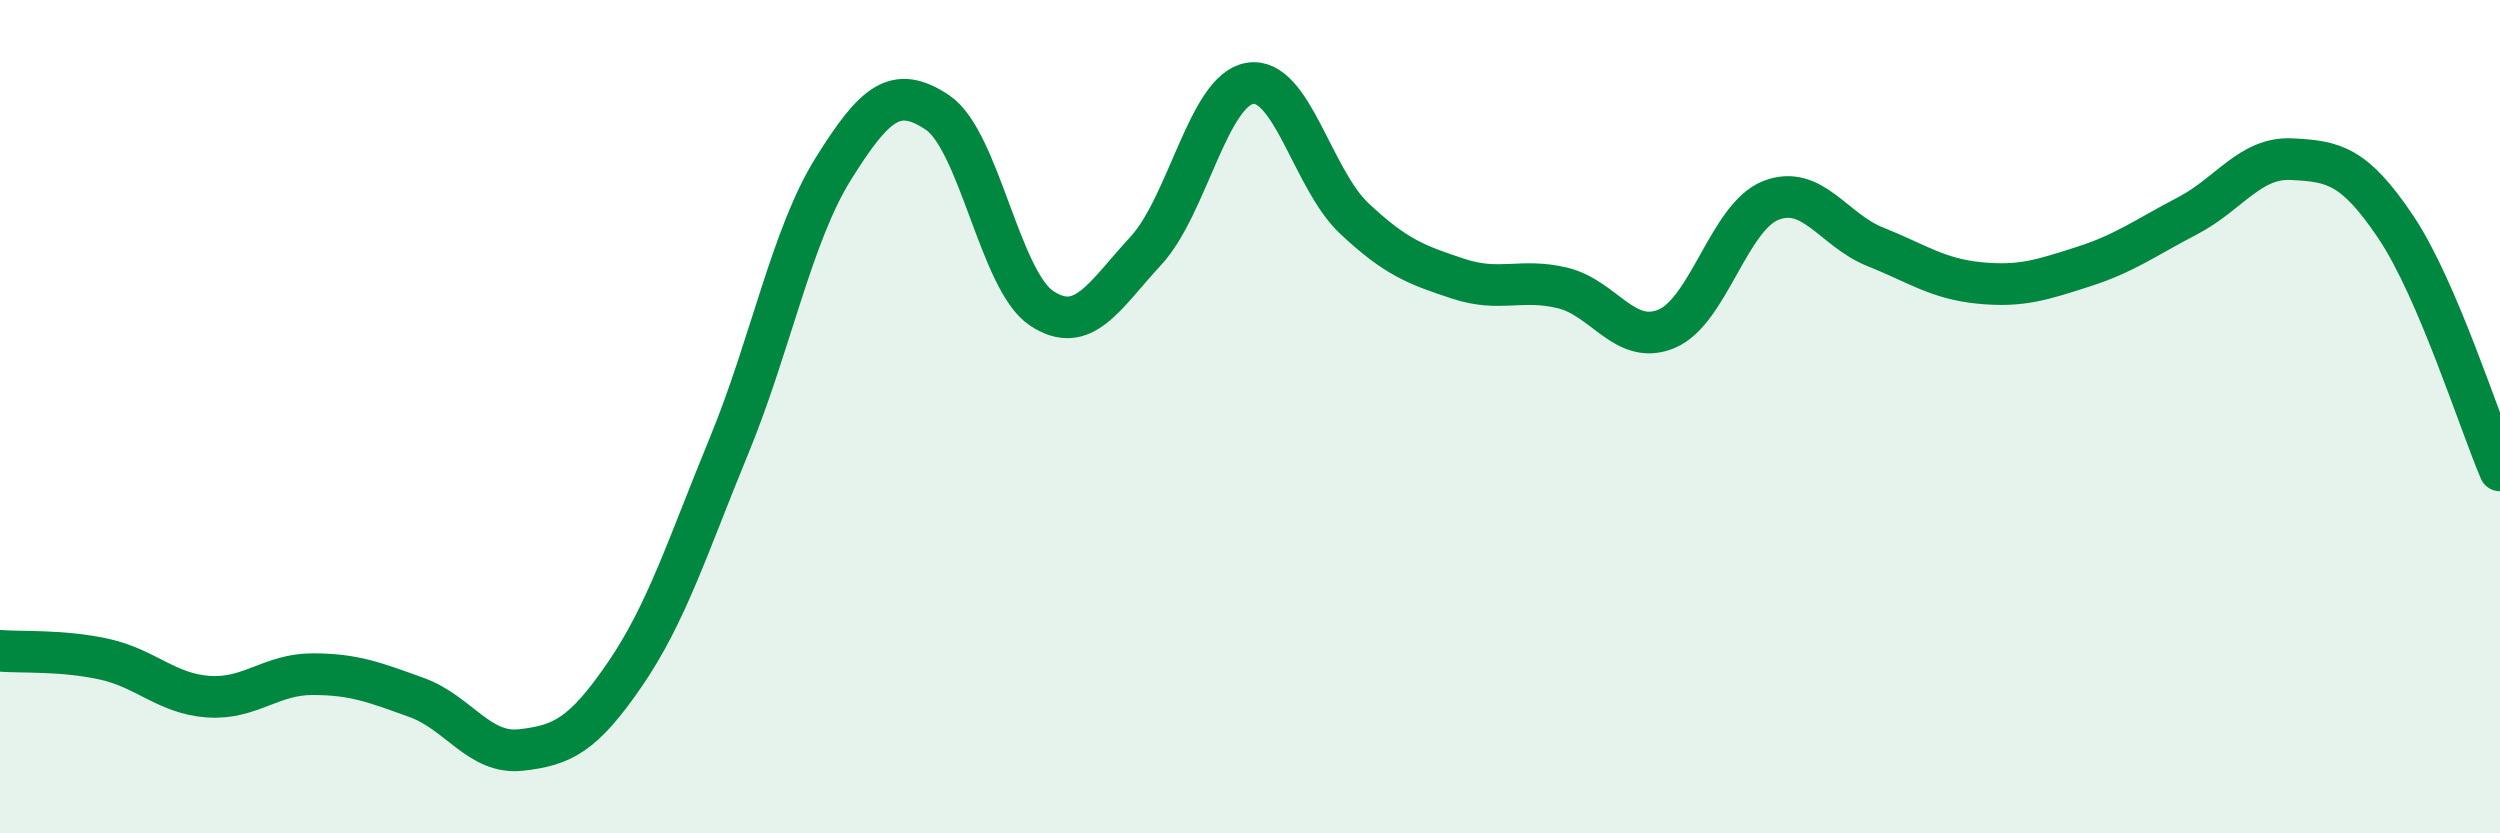
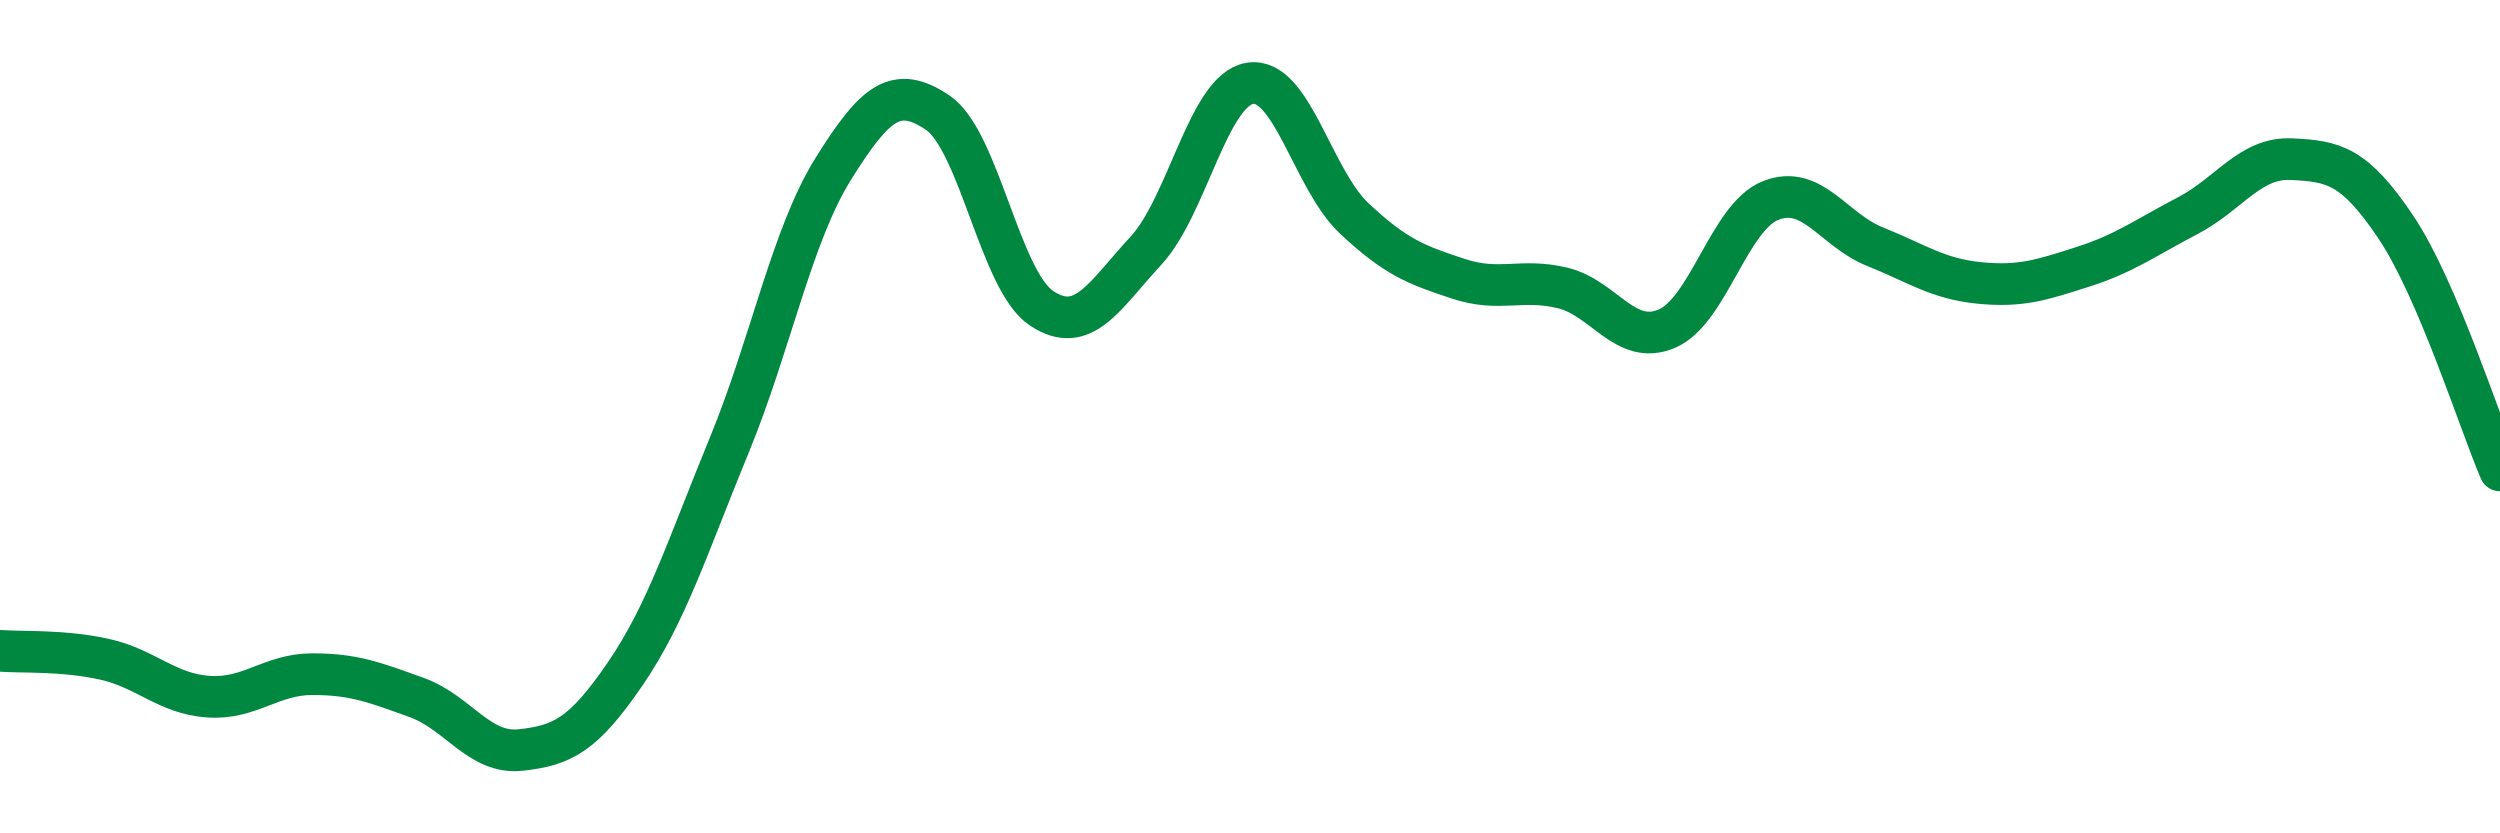
<svg xmlns="http://www.w3.org/2000/svg" width="60" height="20" viewBox="0 0 60 20">
-   <path d="M 0,15.62 C 0.5,15.66 1.5,15.6 2.5,15.82 C 3.5,16.04 4,16.65 5,16.72 C 6,16.79 6.5,16.18 7.5,16.18 C 8.5,16.18 9,16.38 10,16.74 C 11,17.1 11.5,18.11 12.5,18 C 13.5,17.89 14,17.64 15,16.18 C 16,14.72 16.5,13.12 17.5,10.69 C 18.5,8.26 19,5.65 20,4.05 C 21,2.45 21.5,2.03 22.5,2.7 C 23.5,3.37 24,6.74 25,7.4 C 26,8.06 26.5,7.1 27.5,6.02 C 28.5,4.94 29,2.16 30,2 C 31,1.84 31.5,4.3 32.5,5.24 C 33.5,6.18 34,6.36 35,6.69 C 36,7.02 36.5,6.67 37.5,6.91 C 38.5,7.15 39,8.31 40,7.89 C 41,7.47 41.5,5.2 42.5,4.81 C 43.5,4.42 44,5.52 45,5.92 C 46,6.32 46.5,6.69 47.5,6.79 C 48.5,6.89 49,6.72 50,6.4 C 51,6.08 51.5,5.7 52.5,5.18 C 53.5,4.66 54,3.77 55,3.82 C 56,3.87 56.5,3.96 57.5,5.45 C 58.5,6.94 59.5,10.12 60,11.29L60 20L0 20Z" fill="#008740" opacity="0.1" stroke-linecap="round" stroke-linejoin="round" />
  <path d="M 0,15.62 C 0.5,15.66 1.5,15.6 2.5,15.82 C 3.5,16.04 4,16.65 5,16.72 C 6,16.79 6.5,16.18 7.5,16.18 C 8.5,16.18 9,16.38 10,16.74 C 11,17.1 11.5,18.11 12.5,18 C 13.5,17.89 14,17.64 15,16.18 C 16,14.72 16.5,13.12 17.5,10.69 C 18.5,8.26 19,5.65 20,4.05 C 21,2.45 21.5,2.03 22.5,2.7 C 23.5,3.37 24,6.74 25,7.4 C 26,8.06 26.5,7.1 27.5,6.02 C 28.5,4.94 29,2.16 30,2 C 31,1.84 31.5,4.3 32.5,5.24 C 33.5,6.18 34,6.36 35,6.69 C 36,7.02 36.5,6.67 37.5,6.91 C 38.5,7.15 39,8.31 40,7.89 C 41,7.47 41.5,5.2 42.5,4.81 C 43.5,4.42 44,5.52 45,5.92 C 46,6.32 46.5,6.69 47.5,6.79 C 48.5,6.89 49,6.72 50,6.4 C 51,6.08 51.5,5.7 52.5,5.18 C 53.5,4.66 54,3.77 55,3.82 C 56,3.87 56.5,3.96 57.5,5.45 C 58.5,6.94 59.5,10.12 60,11.29" stroke="#008740" stroke-width="1" fill="none" stroke-linecap="round" stroke-linejoin="round" />
</svg>